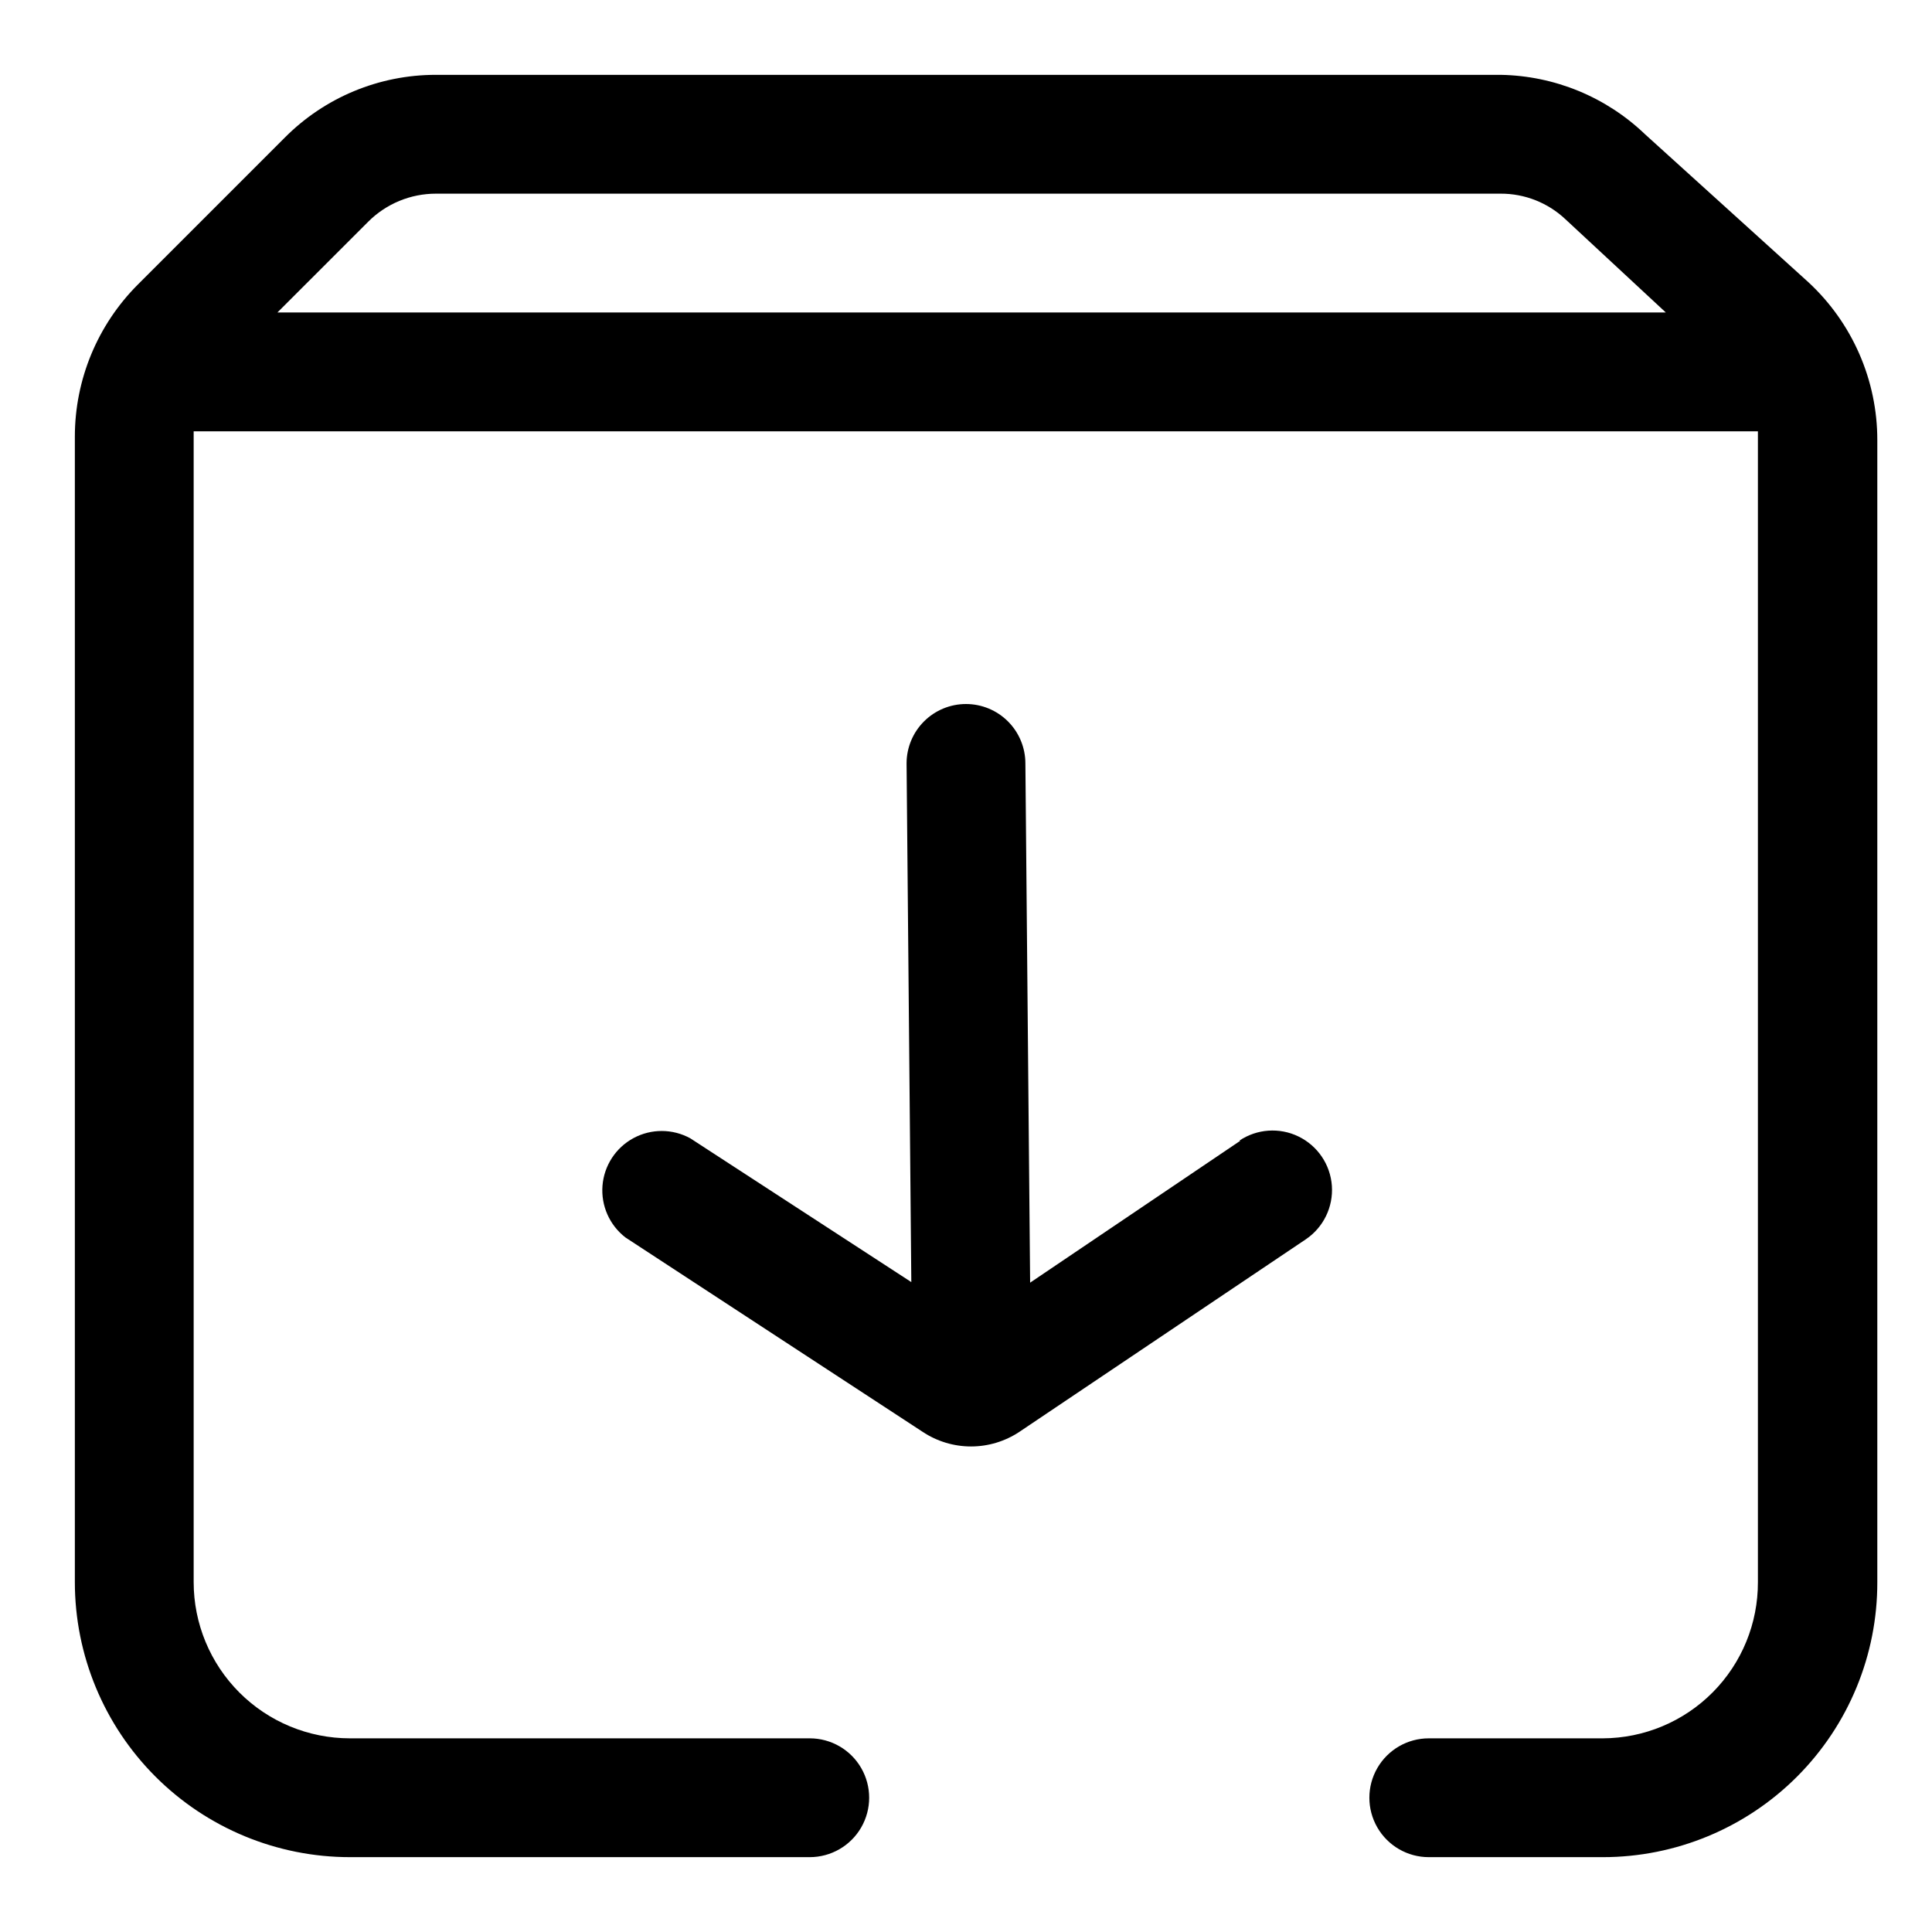
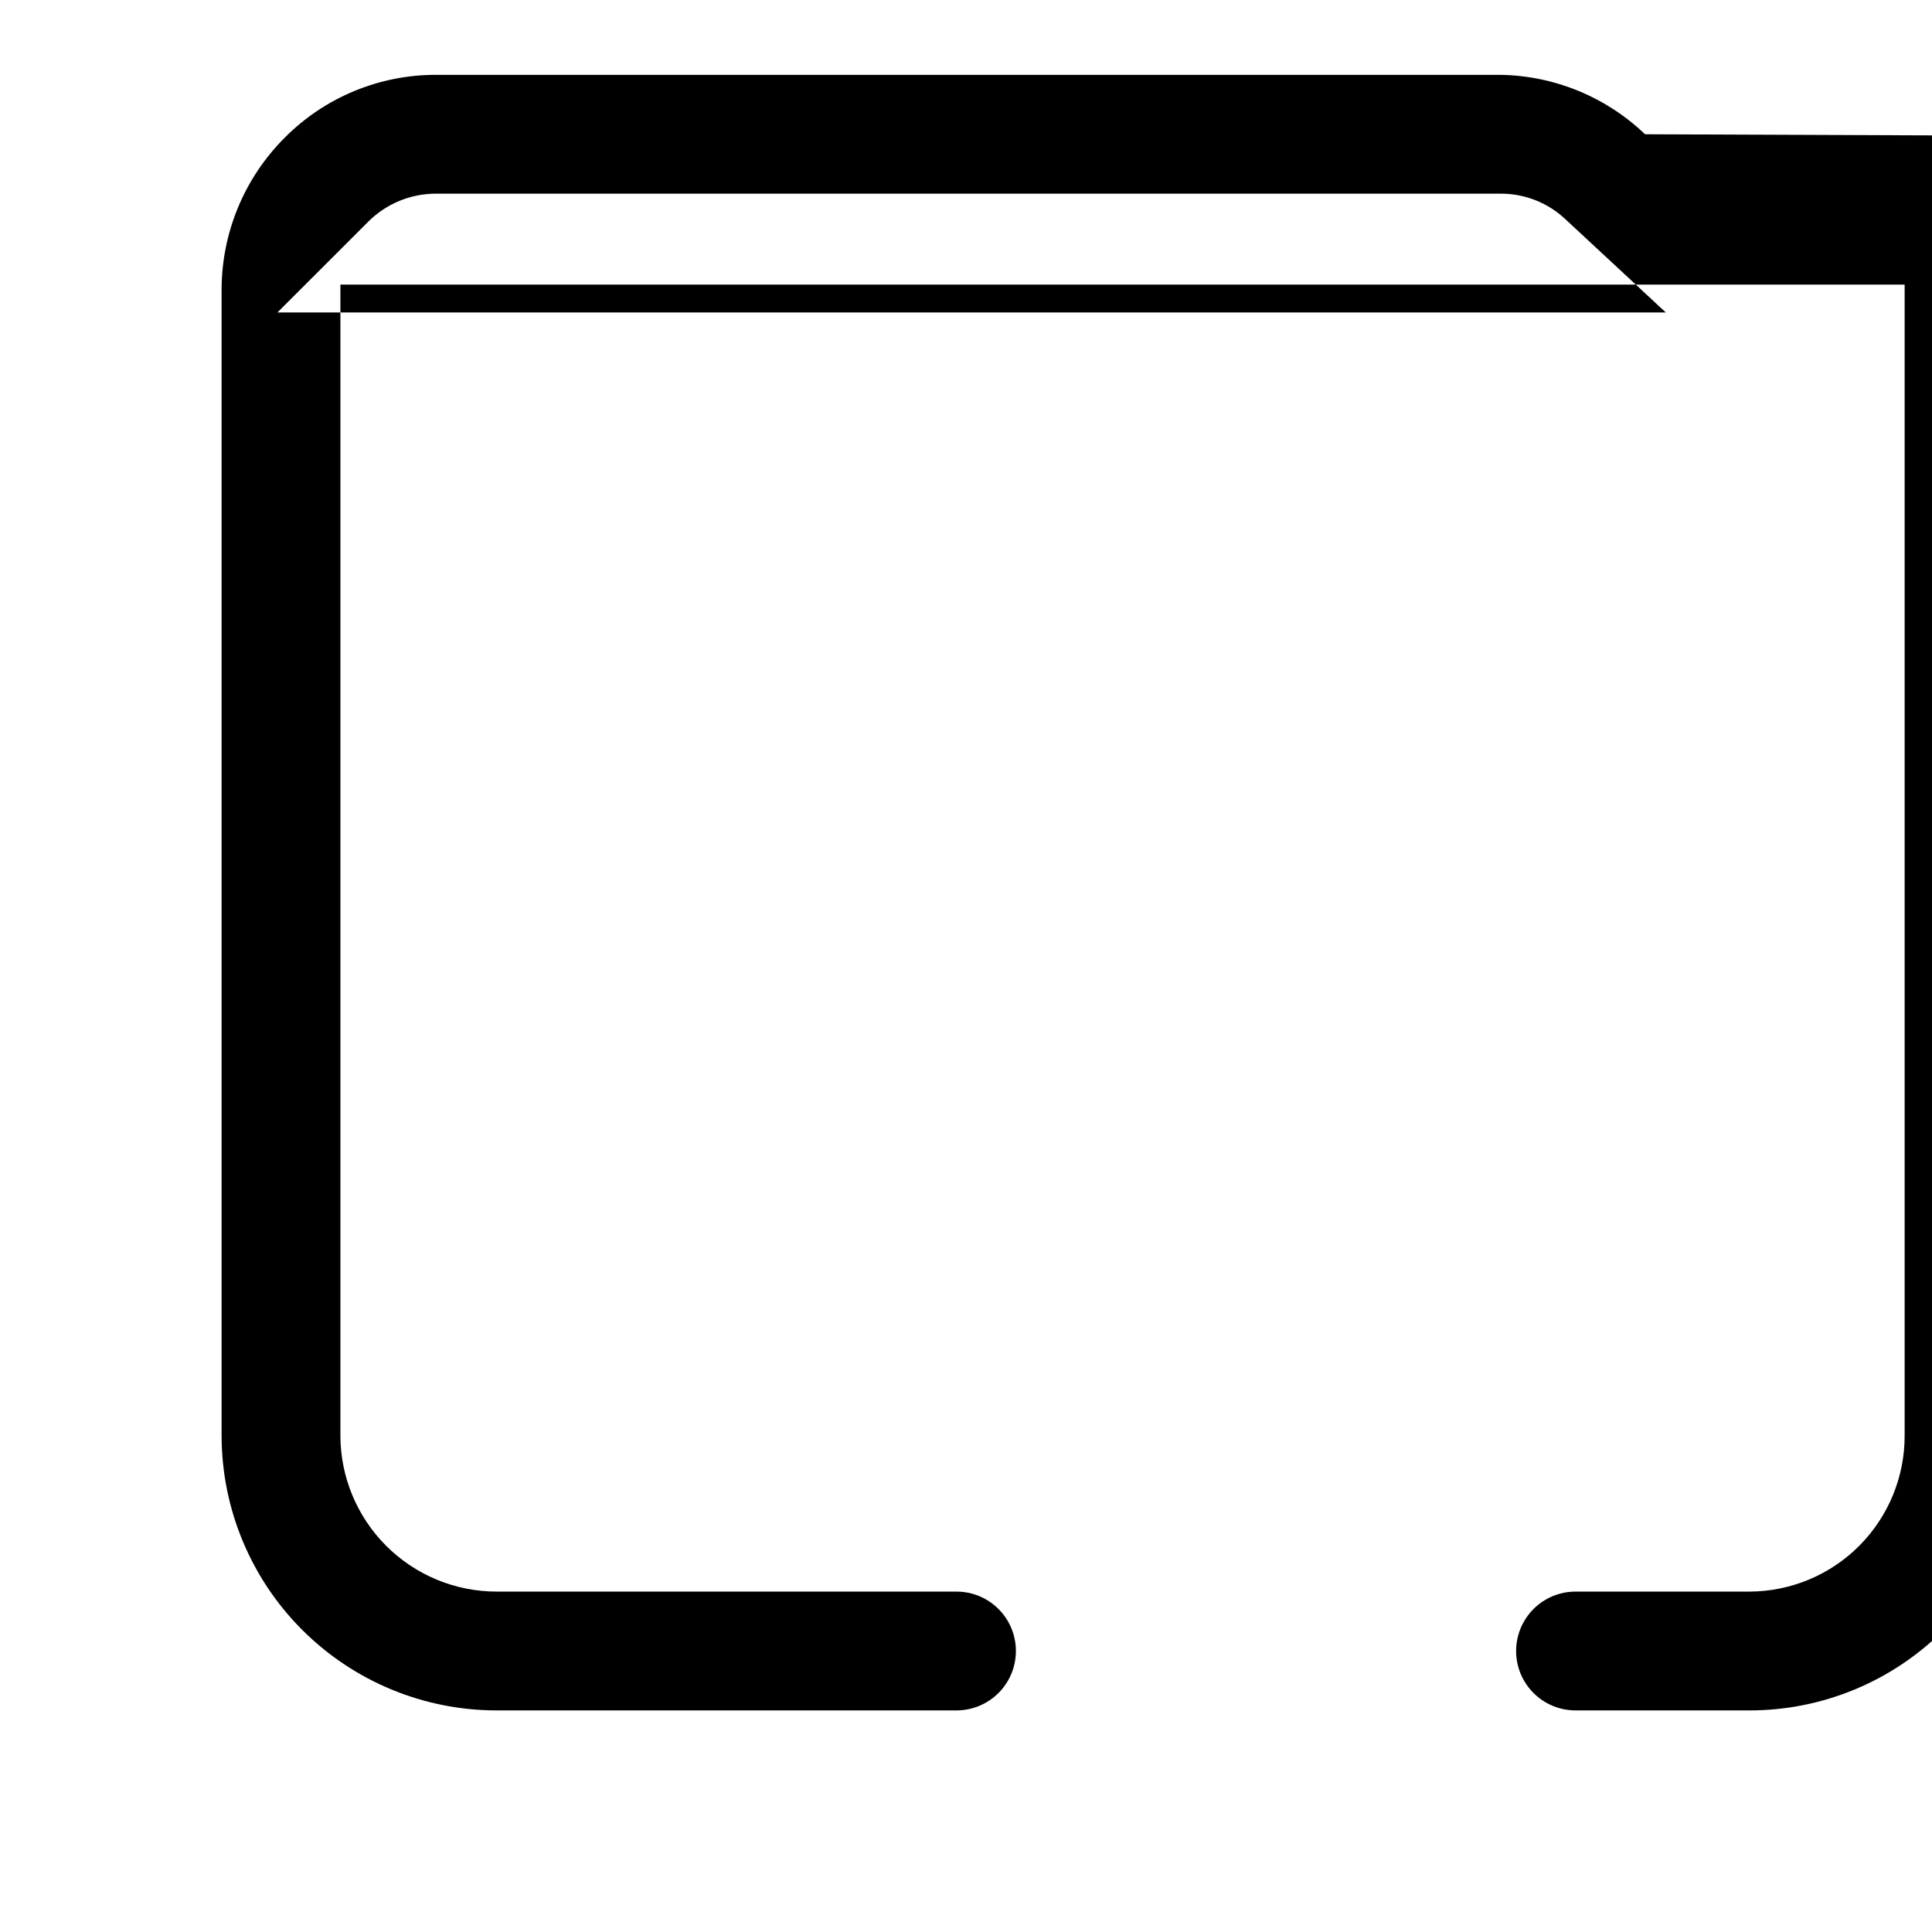
<svg xmlns="http://www.w3.org/2000/svg" fill="#000000" width="800px" height="800px" version="1.1" viewBox="144 144 512 512">
  <g>
-     <path d="m579.95 179.58c-10.312-9.883-23.977-15.504-38.258-15.746h-282.13c-15.078-0.027-29.535 5.981-40.148 16.691l-38.887 38.887c-10.688 10.691-16.691 25.188-16.691 40.305v303.55c0 19.332 7.684 37.871 21.352 51.543 13.672 13.672 32.211 21.352 51.547 21.352h121.86-0.004c5.625 0 10.824-3 13.637-7.871 2.812-4.875 2.812-10.875 0-15.746-2.812-4.871-8.012-7.871-13.637-7.871h-121.86c-10.984 0-21.516-4.363-29.281-12.129s-12.129-18.297-12.129-29.277v-303.7-1.262h414.54v2.363 302.6c0.043 10.938-4.266 21.449-11.973 29.211-7.703 7.766-18.18 12.152-29.121 12.195h-46.129c-5.625 0-10.82 3-13.633 7.871-2.812 4.871-2.812 10.871 0 15.746 2.812 4.871 8.008 7.871 13.633 7.871h46.129c19.32 0 37.844-7.688 51.488-21.359 13.648-13.676 21.293-32.219 21.25-51.535v-302.6c0.02-15.895-6.602-31.078-18.262-41.879zm-338.34 23.145c4.766-4.75 11.219-7.414 17.949-7.402h282.13c6.375-0.023 12.52 2.398 17.16 6.773l26.609 24.715h-367.94z" />
-     <path d="m472.73 446.29-55.734 37.629-1.258-137.6c0-4.176-1.66-8.18-4.609-11.133-2.953-2.953-6.957-4.613-11.133-4.613s-8.18 1.66-11.133 4.613c-2.953 2.953-4.613 6.957-4.613 11.133l1.258 137.45-58.566-38.102c-4.68-2.57-10.348-2.594-15.047-0.062-4.703 2.535-7.801 7.281-8.227 12.605-0.426 5.32 1.875 10.5 6.113 13.75l78.719 51.484c3.801 2.531 8.266 3.883 12.832 3.883 4.566 0 9.031-1.352 12.832-3.883l75.887-51.012c4.668-3.152 7.301-8.551 6.91-14.172-0.395-5.617-3.758-10.598-8.82-13.066-5.059-2.469-11.055-2.047-15.723 1.102z" />
+     <path d="m579.95 179.58c-10.312-9.883-23.977-15.504-38.258-15.746h-282.13c-15.078-0.027-29.535 5.981-40.148 16.691c-10.688 10.691-16.691 25.188-16.691 40.305v303.55c0 19.332 7.684 37.871 21.352 51.543 13.672 13.672 32.211 21.352 51.547 21.352h121.86-0.004c5.625 0 10.824-3 13.637-7.871 2.812-4.875 2.812-10.875 0-15.746-2.812-4.871-8.012-7.871-13.637-7.871h-121.86c-10.984 0-21.516-4.363-29.281-12.129s-12.129-18.297-12.129-29.277v-303.7-1.262h414.54v2.363 302.6c0.043 10.938-4.266 21.449-11.973 29.211-7.703 7.766-18.18 12.152-29.121 12.195h-46.129c-5.625 0-10.82 3-13.633 7.871-2.812 4.871-2.812 10.871 0 15.746 2.812 4.871 8.008 7.871 13.633 7.871h46.129c19.32 0 37.844-7.688 51.488-21.359 13.648-13.676 21.293-32.219 21.25-51.535v-302.6c0.02-15.895-6.602-31.078-18.262-41.879zm-338.34 23.145c4.766-4.75 11.219-7.414 17.949-7.402h282.13c6.375-0.023 12.52 2.398 17.16 6.773l26.609 24.715h-367.94z" />
  </g>
</svg>